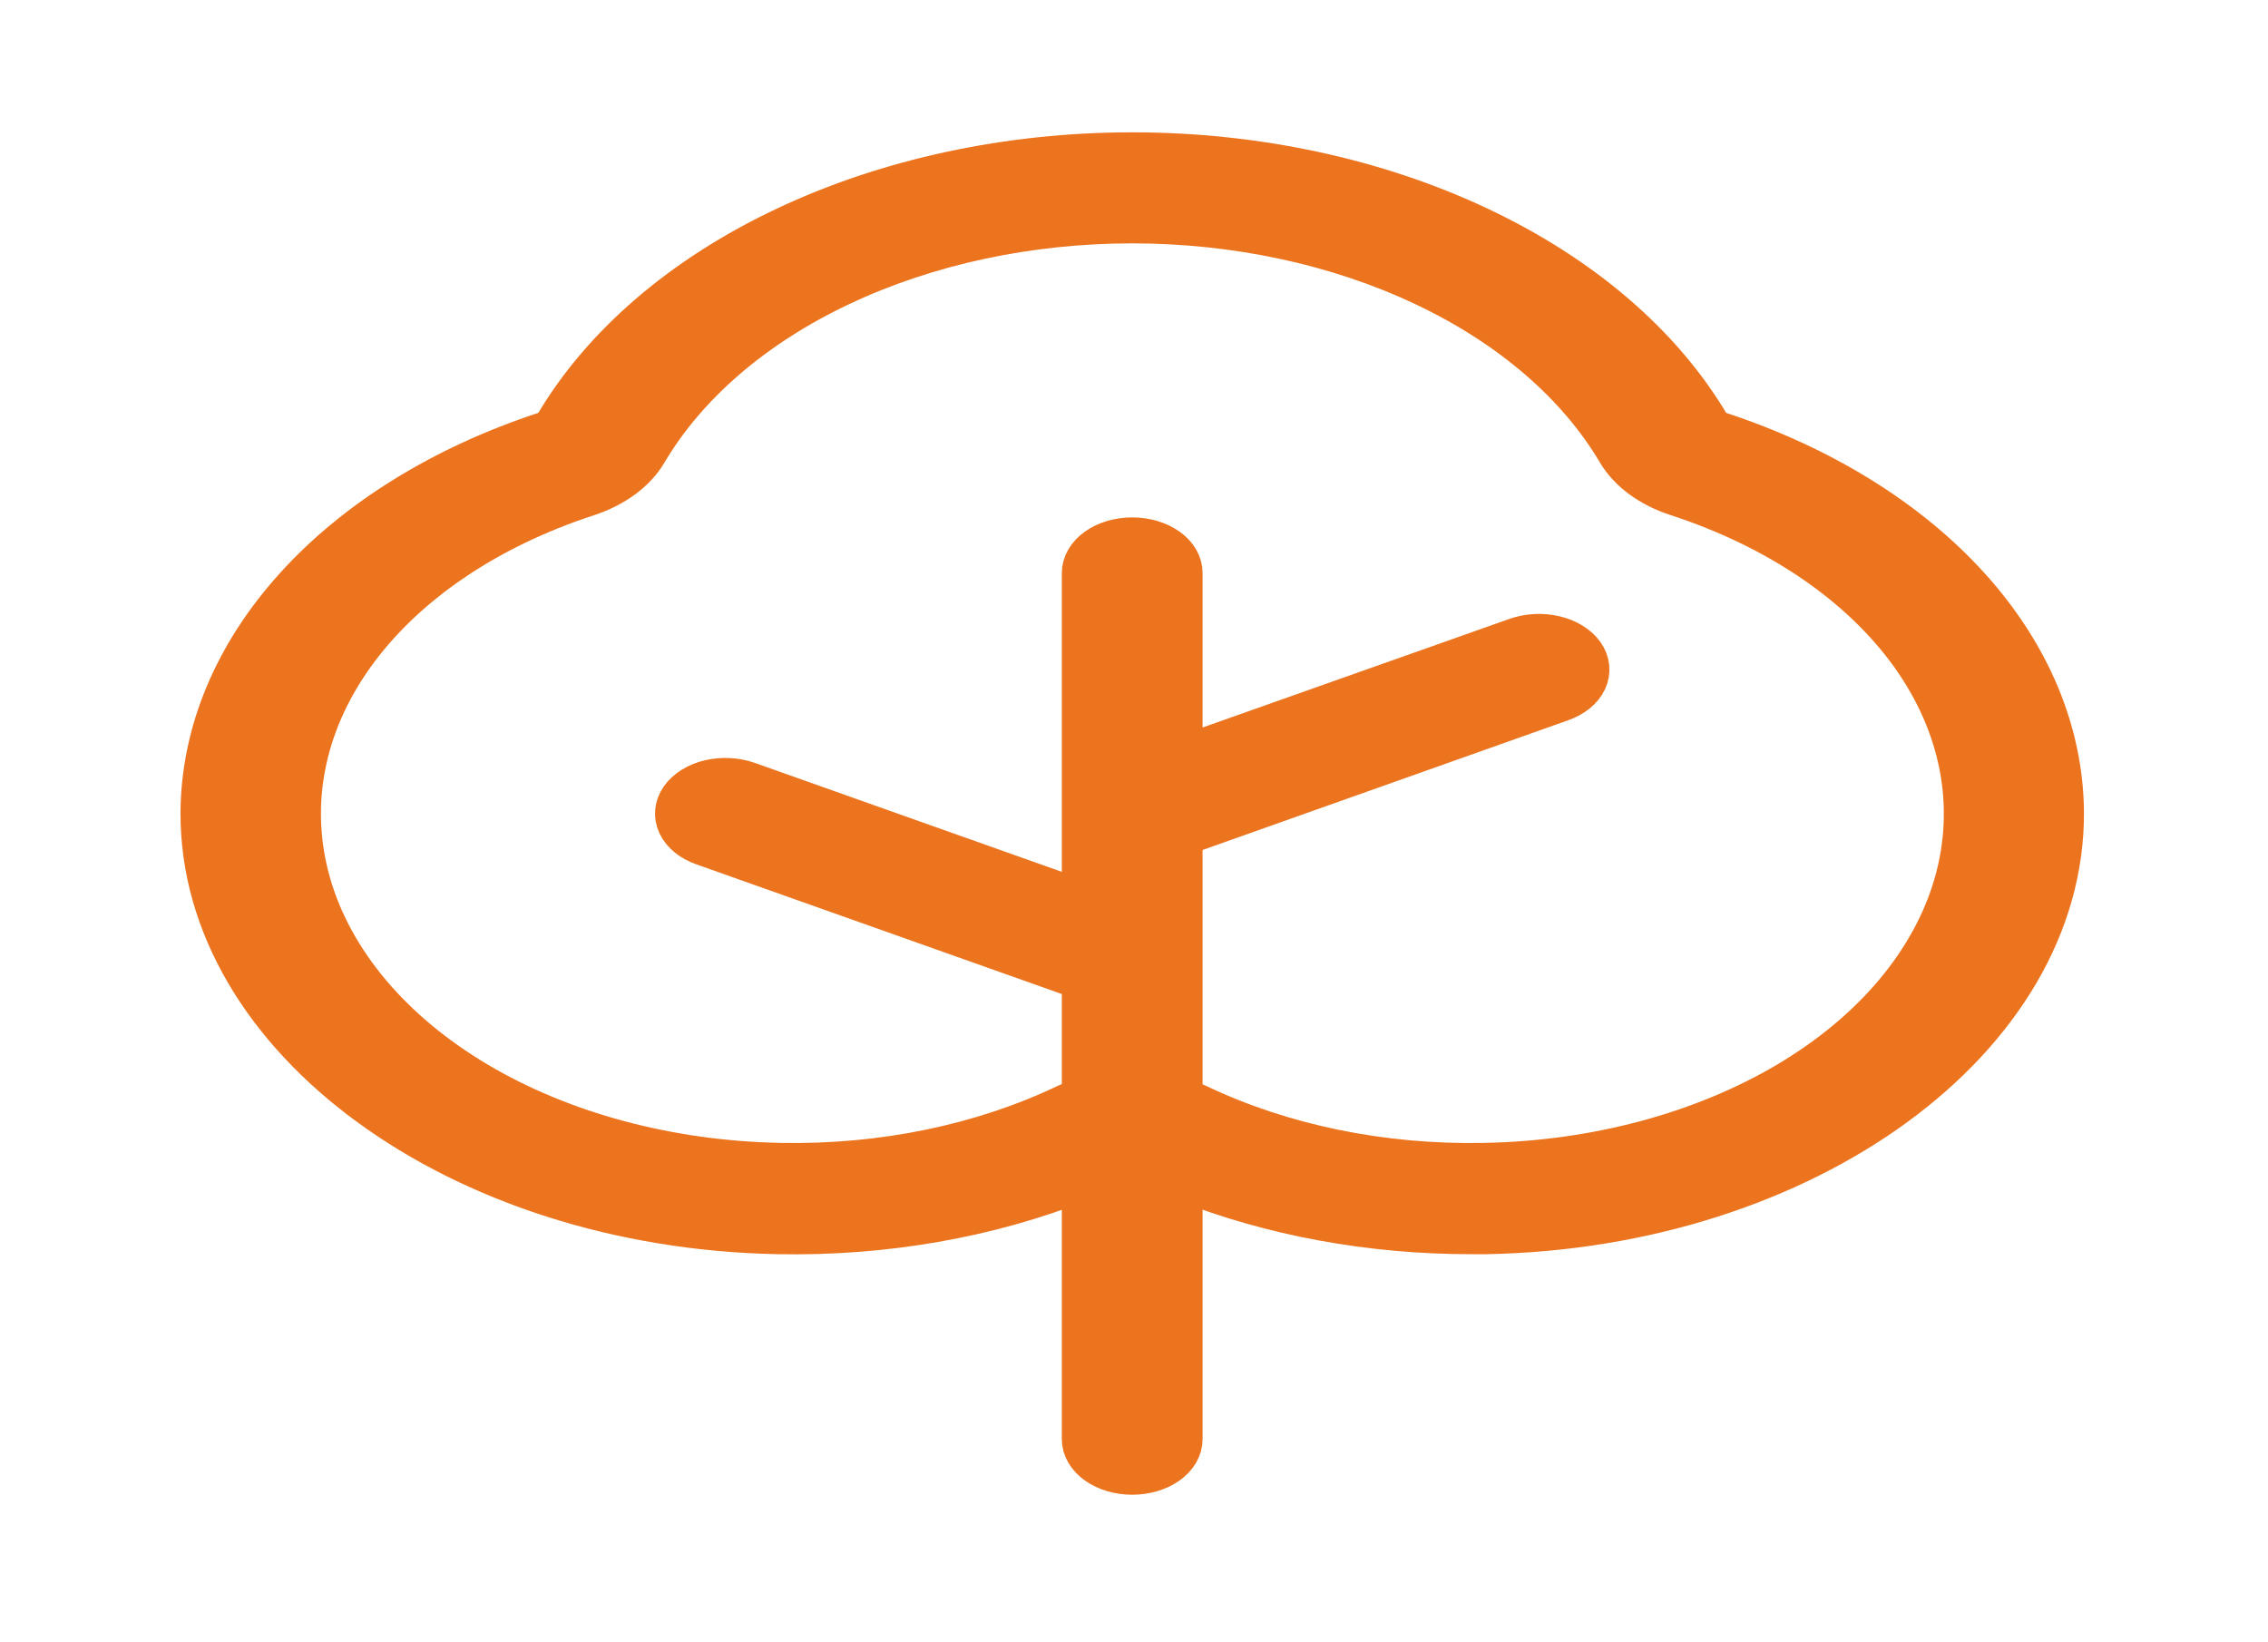
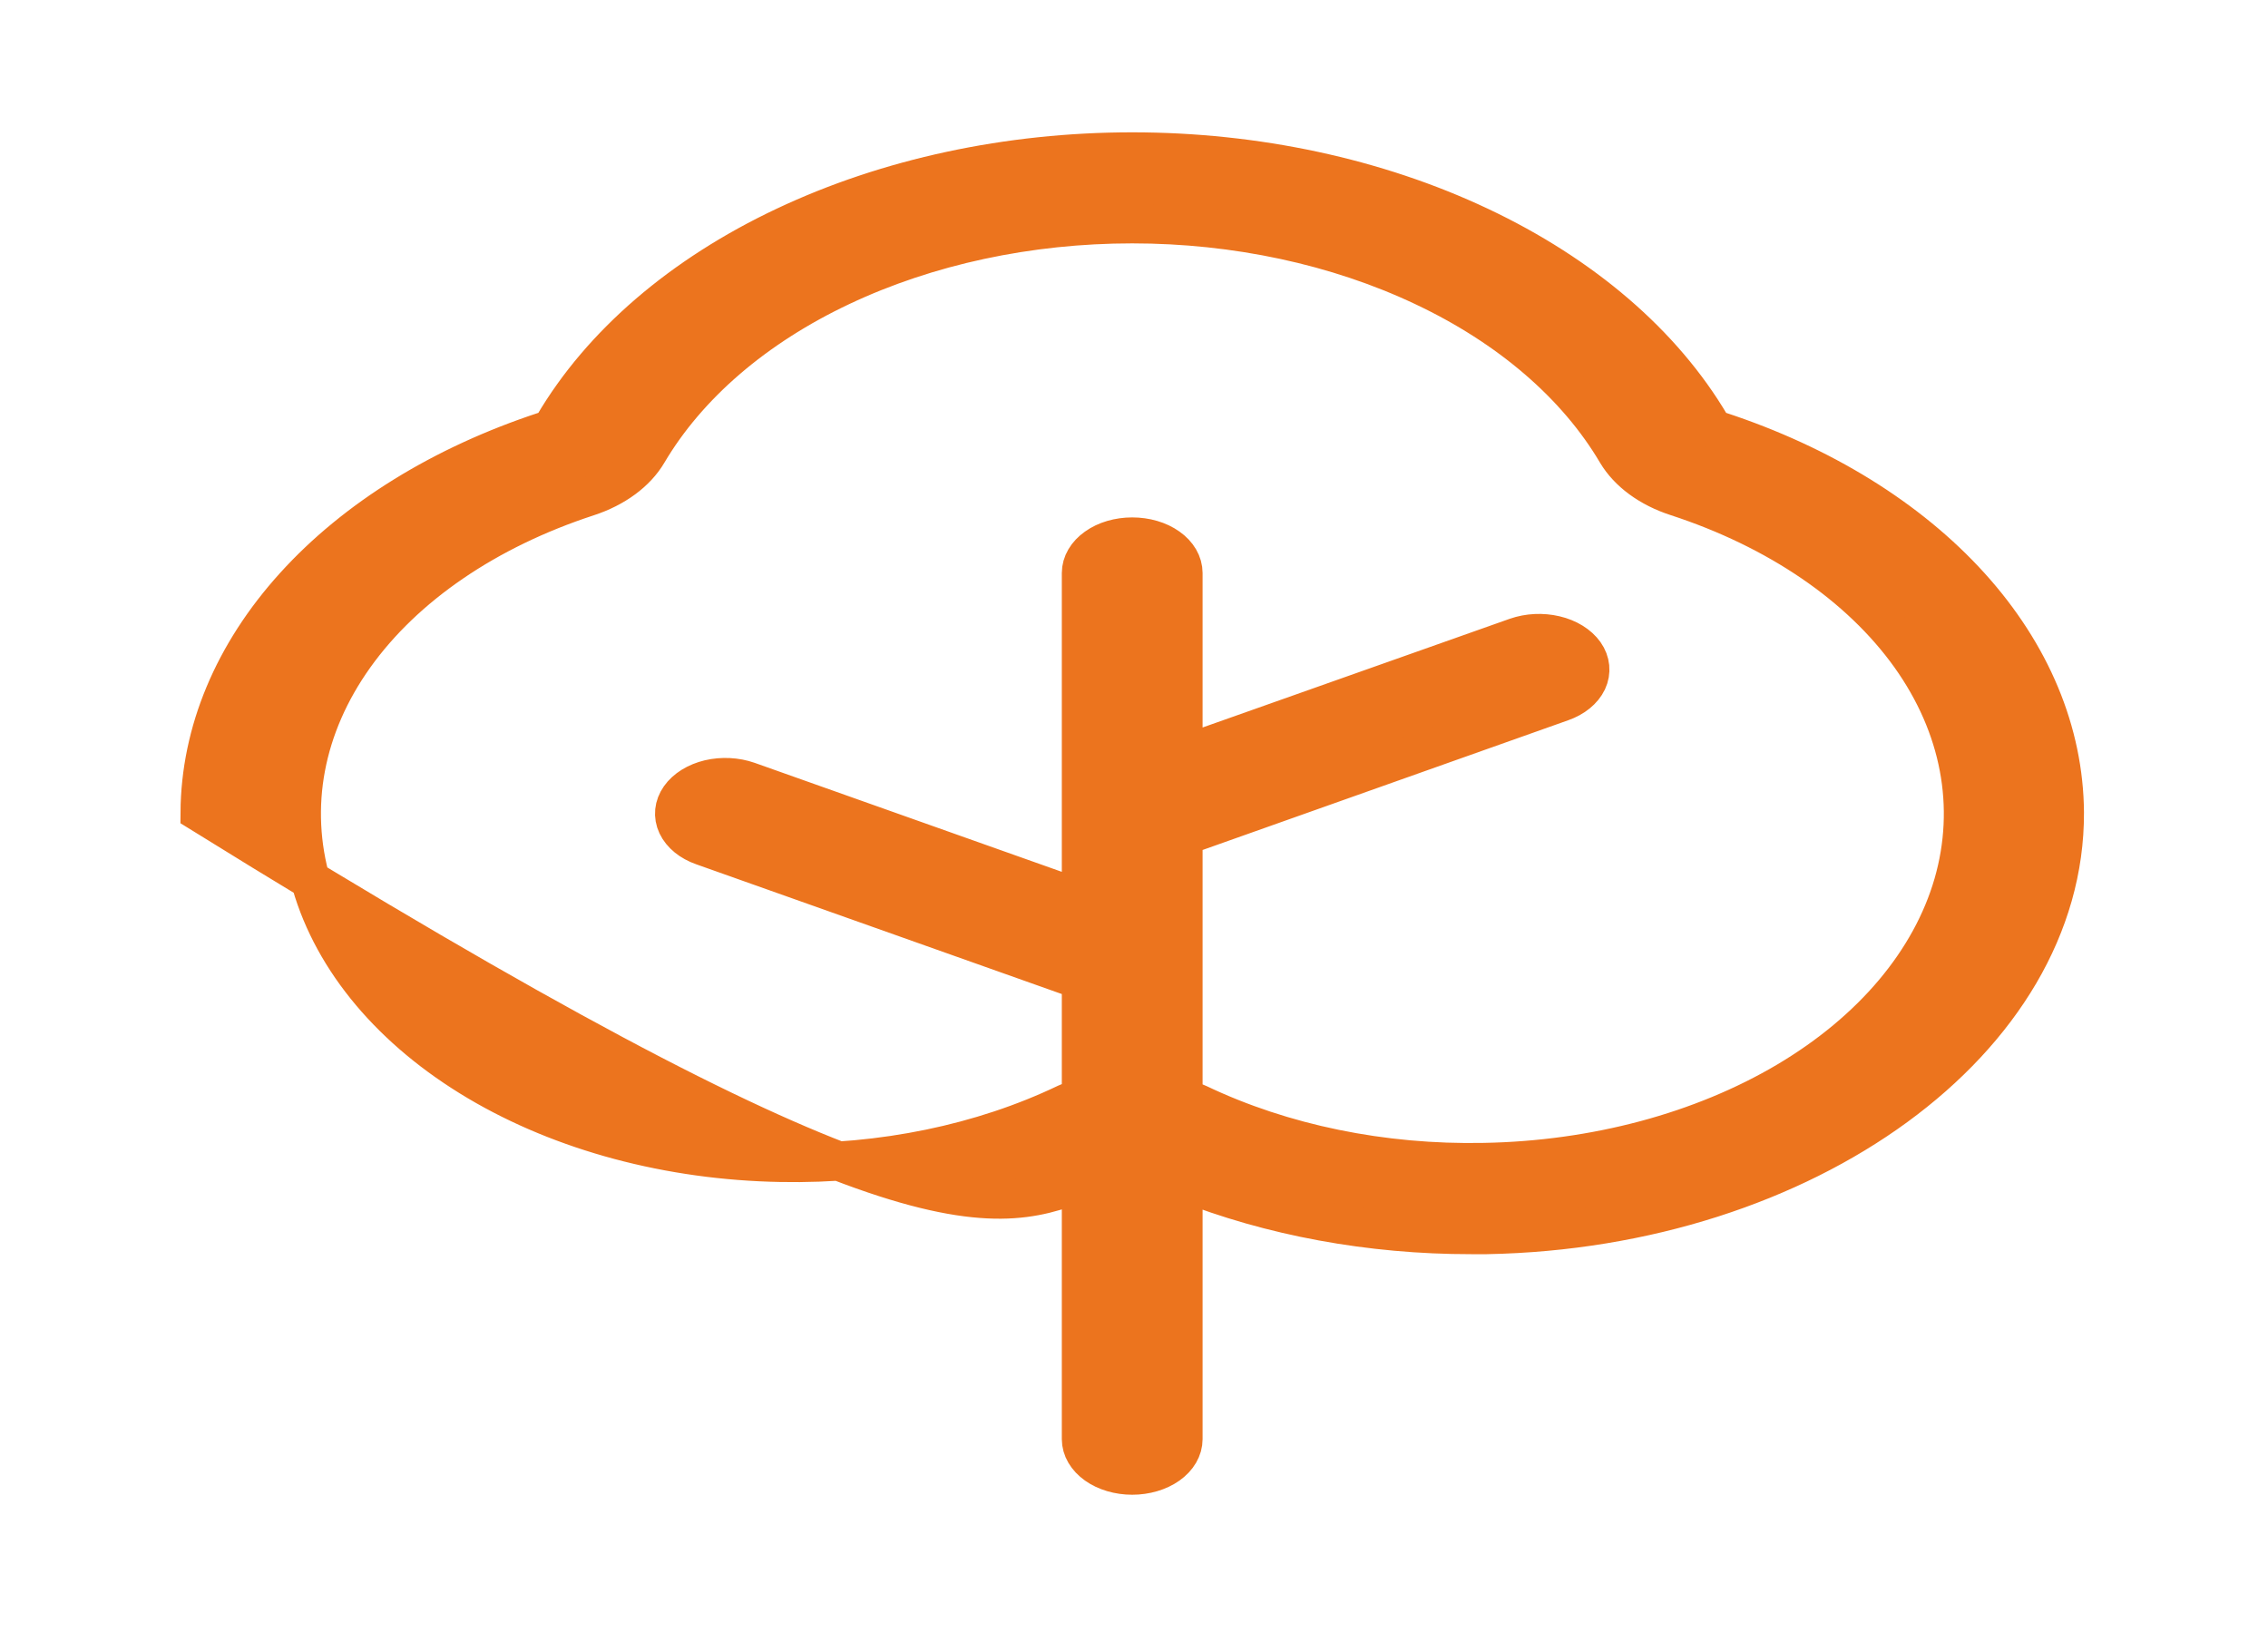
<svg xmlns="http://www.w3.org/2000/svg" width="29" height="21" viewBox="0 0 29 21" fill="none">
-   <path d="M21.982 5.513C21.934 5.497 21.896 5.47 21.874 5.436C21.264 4.401 20.236 3.517 18.92 2.896C17.604 2.274 16.058 1.942 14.477 1.942C12.896 1.942 11.351 2.274 10.035 2.896C8.719 3.517 7.691 4.401 7.081 5.436C7.059 5.47 7.02 5.497 6.972 5.513C5.66 5.944 4.548 6.631 3.766 7.495C2.984 8.358 2.565 9.362 2.558 10.388C2.547 13.29 5.861 15.71 9.948 15.787C11.303 15.813 12.644 15.58 13.827 15.11V18.402C13.827 18.524 13.896 18.641 14.018 18.728C14.139 18.814 14.305 18.863 14.477 18.863C14.65 18.863 14.815 18.814 14.937 18.728C15.059 18.641 15.127 18.524 15.127 18.402V15.108C16.253 15.555 17.522 15.788 18.812 15.787H19.008C23.093 15.71 26.408 13.292 26.397 10.389C26.39 9.363 25.971 8.359 25.189 7.495C24.407 6.632 23.295 5.944 21.982 5.513ZM18.974 14.864C17.677 14.89 16.401 14.628 15.324 14.115C15.261 14.086 15.195 14.06 15.127 14.038V10.692L19.969 8.974C20.123 8.92 20.241 8.824 20.296 8.708C20.35 8.592 20.338 8.465 20.261 8.355C20.183 8.246 20.048 8.162 19.885 8.124C19.721 8.085 19.543 8.094 19.388 8.148L15.127 9.656V7.327C15.127 7.205 15.059 7.087 14.937 7.001C14.815 6.914 14.65 6.866 14.477 6.866C14.305 6.866 14.139 6.914 14.018 7.001C13.896 7.087 13.827 7.205 13.827 7.327V11.502L9.566 9.99C9.412 9.936 9.233 9.927 9.07 9.965C8.906 10.004 8.771 10.088 8.694 10.197C8.617 10.307 8.604 10.433 8.659 10.55C8.714 10.666 8.831 10.762 8.986 10.816L13.827 12.534V14.034C13.759 14.056 13.694 14.082 13.631 14.111C12.554 14.626 11.278 14.889 9.98 14.864C8.561 14.838 7.195 14.473 6.106 13.826C5.017 13.179 4.268 12.29 3.982 11.302C3.697 10.315 3.89 9.288 4.532 8.389C5.174 7.49 6.226 6.772 7.516 6.351C7.861 6.238 8.134 6.037 8.28 5.789C8.792 4.922 9.653 4.181 10.755 3.661C11.858 3.14 13.153 2.862 14.477 2.862C15.802 2.862 17.097 3.14 18.199 3.661C19.302 4.181 20.163 4.922 20.674 5.789C20.822 6.037 21.094 6.237 21.439 6.349C22.73 6.77 23.783 7.488 24.426 8.387C25.068 9.287 25.262 10.314 24.977 11.302C24.691 12.29 23.942 13.18 22.852 13.827C21.762 14.473 20.395 14.839 18.974 14.864Z" fill="#EC741E" stroke="#EC741E" stroke-width="0.5" />
+   <path d="M21.982 5.513C21.934 5.497 21.896 5.47 21.874 5.436C21.264 4.401 20.236 3.517 18.92 2.896C17.604 2.274 16.058 1.942 14.477 1.942C12.896 1.942 11.351 2.274 10.035 2.896C8.719 3.517 7.691 4.401 7.081 5.436C7.059 5.47 7.02 5.497 6.972 5.513C5.66 5.944 4.548 6.631 3.766 7.495C2.984 8.358 2.565 9.362 2.558 10.388C11.303 15.813 12.644 15.58 13.827 15.11V18.402C13.827 18.524 13.896 18.641 14.018 18.728C14.139 18.814 14.305 18.863 14.477 18.863C14.65 18.863 14.815 18.814 14.937 18.728C15.059 18.641 15.127 18.524 15.127 18.402V15.108C16.253 15.555 17.522 15.788 18.812 15.787H19.008C23.093 15.71 26.408 13.292 26.397 10.389C26.39 9.363 25.971 8.359 25.189 7.495C24.407 6.632 23.295 5.944 21.982 5.513ZM18.974 14.864C17.677 14.89 16.401 14.628 15.324 14.115C15.261 14.086 15.195 14.06 15.127 14.038V10.692L19.969 8.974C20.123 8.92 20.241 8.824 20.296 8.708C20.35 8.592 20.338 8.465 20.261 8.355C20.183 8.246 20.048 8.162 19.885 8.124C19.721 8.085 19.543 8.094 19.388 8.148L15.127 9.656V7.327C15.127 7.205 15.059 7.087 14.937 7.001C14.815 6.914 14.65 6.866 14.477 6.866C14.305 6.866 14.139 6.914 14.018 7.001C13.896 7.087 13.827 7.205 13.827 7.327V11.502L9.566 9.99C9.412 9.936 9.233 9.927 9.07 9.965C8.906 10.004 8.771 10.088 8.694 10.197C8.617 10.307 8.604 10.433 8.659 10.55C8.714 10.666 8.831 10.762 8.986 10.816L13.827 12.534V14.034C13.759 14.056 13.694 14.082 13.631 14.111C12.554 14.626 11.278 14.889 9.98 14.864C8.561 14.838 7.195 14.473 6.106 13.826C5.017 13.179 4.268 12.29 3.982 11.302C3.697 10.315 3.89 9.288 4.532 8.389C5.174 7.49 6.226 6.772 7.516 6.351C7.861 6.238 8.134 6.037 8.28 5.789C8.792 4.922 9.653 4.181 10.755 3.661C11.858 3.14 13.153 2.862 14.477 2.862C15.802 2.862 17.097 3.14 18.199 3.661C19.302 4.181 20.163 4.922 20.674 5.789C20.822 6.037 21.094 6.237 21.439 6.349C22.73 6.77 23.783 7.488 24.426 8.387C25.068 9.287 25.262 10.314 24.977 11.302C24.691 12.29 23.942 13.18 22.852 13.827C21.762 14.473 20.395 14.839 18.974 14.864Z" fill="#EC741E" stroke="#EC741E" stroke-width="0.5" />
</svg>